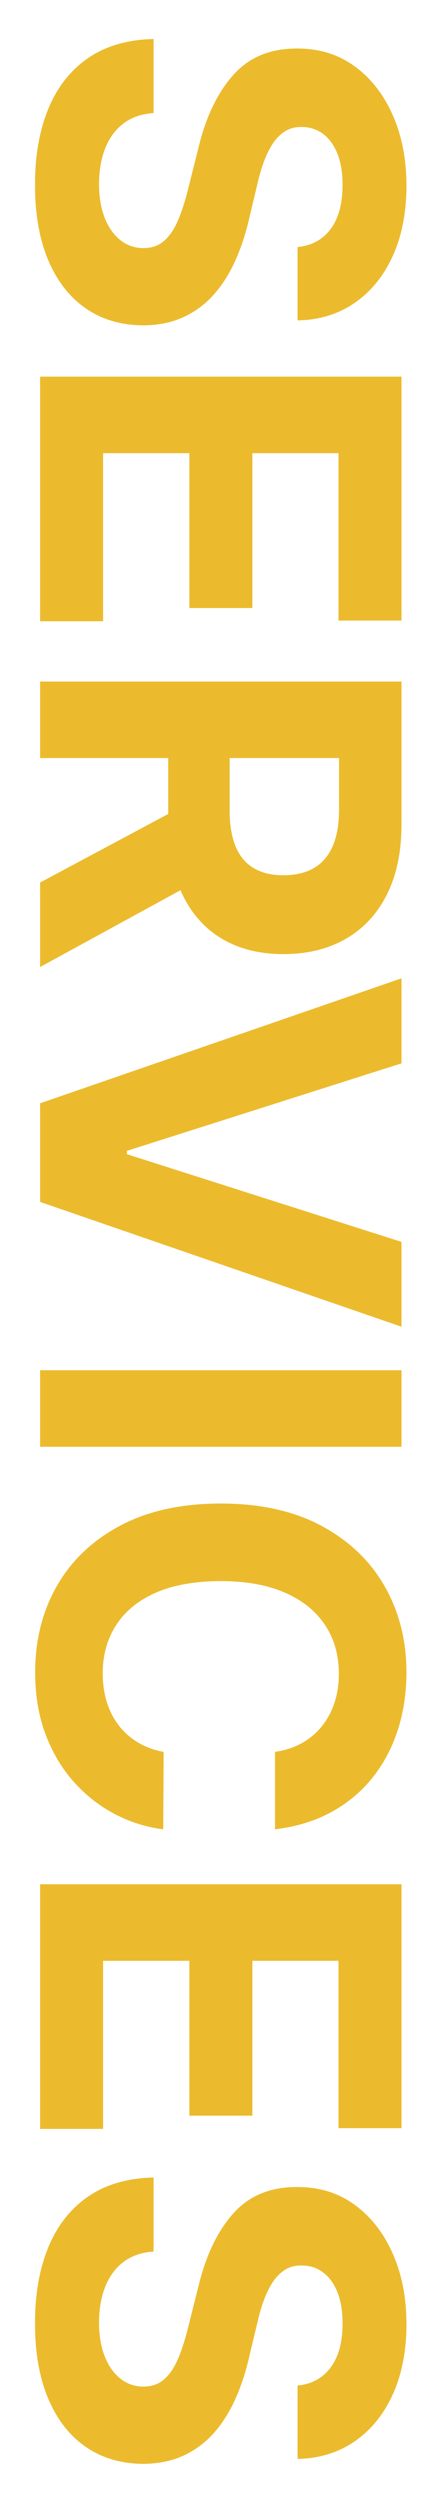
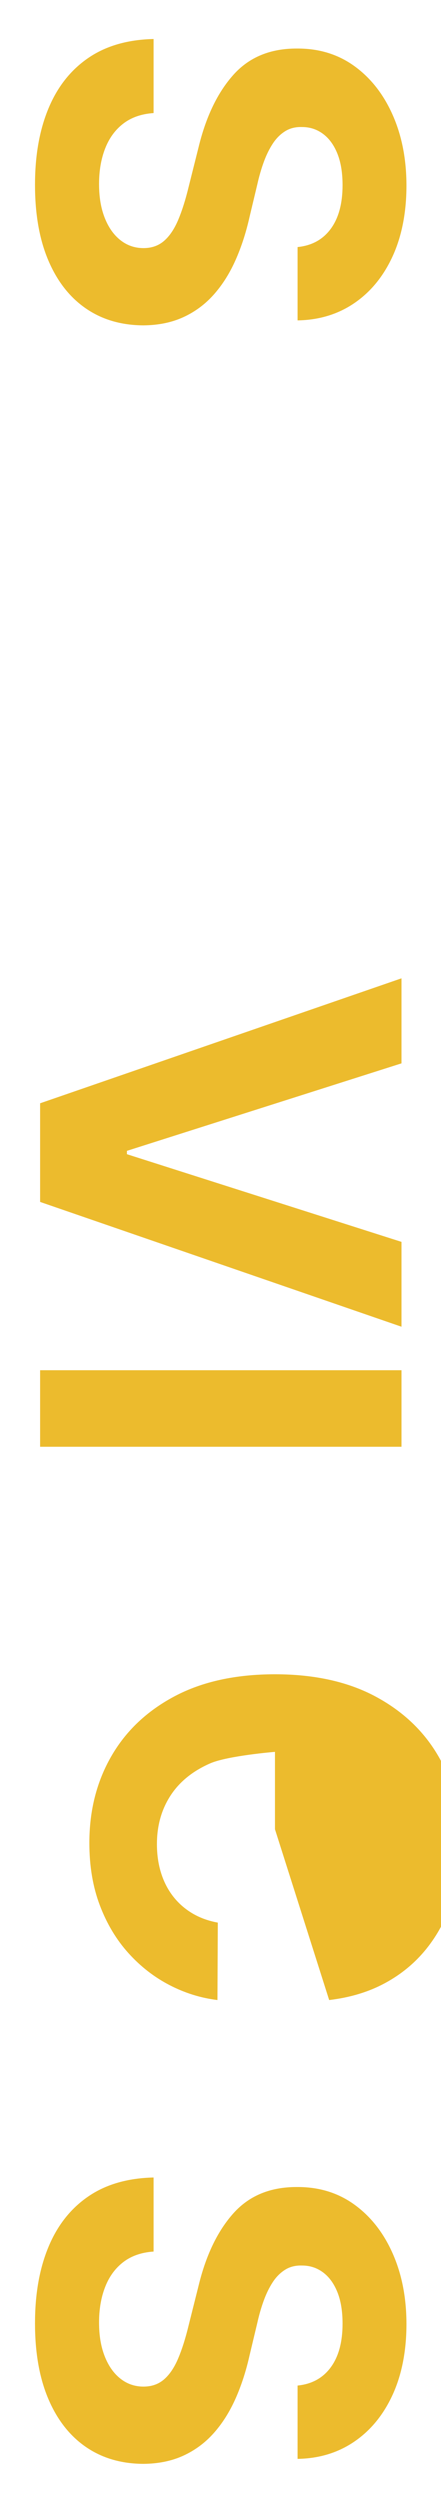
<svg xmlns="http://www.w3.org/2000/svg" id="Layer_1" viewBox="0 0 526.75 2980.9">
  <defs>
    <style>.cls-1{fill:#ecbb2d;stroke-width:0px;}</style>
  </defs>
  <path class="cls-1" d="M355.42,294.59c17-1.69,30.21-8.92,39.63-21.71,9.41-12.79,14.12-30.14,14.12-52.06,0-14.9-2.08-27.47-6.22-37.73-4.15-10.26-9.87-18.09-17.18-23.5-7.31-5.41-15.6-8.11-24.87-8.11-7.73-.28-14.47,1.37-20.23,4.95-5.76,3.58-10.72,8.54-14.86,14.86-4.15,6.32-7.73,13.63-10.75,21.92-3.02,8.29-5.58,17.14-7.69,26.56l-9.27,38.78c-4.21,18.83-9.84,36.11-16.86,51.85-7.03,15.74-15.67,29.37-25.92,40.89-10.26,11.52-22.34,20.48-36.25,26.87-13.91,6.39-29.86,9.66-47.85,9.8-26.42-.14-49.29-6.85-68.61-20.13-19.32-13.28-34.29-32.39-44.89-57.33-10.61-24.94-15.91-54.98-15.91-90.1s5.34-65.17,16.02-90.95c10.68-25.79,26.52-45.88,47.53-60.28,21-14.41,47.04-21.96,78.09-22.66v88.31c-14.47.98-26.52,5.16-36.15,12.54-9.63,7.38-16.86,17.28-21.71,29.72-4.85,12.44-7.27,26.52-7.27,42.26s2.25,28.91,6.75,40.36c4.5,11.45,10.75,20.34,18.76,26.66s17.21,9.48,27.61,9.48c9.7,0,17.84-2.84,24.45-8.54,6.6-5.69,12.22-13.98,16.86-24.87,4.64-10.89,8.85-24.21,12.65-39.94l11.8-47c8.85-36.39,22.69-65.13,41.52-86.21,18.83-21.08,44.19-31.55,76.09-31.41,26.14-.14,48.97,6.85,68.5,20.97,19.53,14.12,34.78,33.55,45.74,58.28,10.96,24.73,16.44,52.83,16.44,84.31s-5.48,60.03-16.44,83.99c-10.96,23.96-26.21,42.61-45.74,55.96-19.53,13.35-42.15,20.23-67.87,20.66v-87.47Z" />
-   <path class="cls-1" d="M47.91,449.09h431.66v290.87h-75.25v-199.6h-102.86v184.64h-75.25v-184.64h-103.07v200.44H47.91v-291.71Z" />
-   <path class="cls-1" d="M47.91,812.67h431.66v170.3c0,32.6-5.8,60.46-17.39,83.57-11.59,23.11-27.96,40.75-49.11,52.9-21.15,12.15-45.98,18.23-74.51,18.23s-53.29-6.18-73.88-18.55c-20.59-12.37-36.36-30.25-47.32-53.64-10.96-23.4-16.44-51.67-16.44-84.84v-114.03h73.35v99.27c0,17.42,2.39,31.9,7.17,43.42,4.78,11.52,11.94,20.13,21.5,25.82,9.55,5.69,21.43,8.54,35.62,8.54s26.42-2.85,36.25-8.54c9.83-5.69,17.32-14.33,22.45-25.93,5.13-11.59,7.69-26.17,7.69-43.74v-61.54H47.91v-91.26ZM244.35,1045.79l-196.44,107.28v-100.75l196.44-104.96v98.43Z" />
  <path class="cls-1" d="M479.57,1267.94l-327.96,104.33v4l327.96,104.54v101.17l-431.66-148.81v-117.61l431.66-149.02v101.38Z" />
  <path class="cls-1" d="M479.57,1725.11H47.91v-91.26h431.66v91.26Z" />
-   <path class="cls-1" d="M328.44,2181.22v-92.32c11.94-1.69,22.59-5.13,31.93-10.33,9.34-5.2,17.32-11.88,23.92-20.02,6.6-8.15,11.66-17.53,15.17-28.14,3.51-10.61,5.27-22.1,5.27-34.46,0-22.34-5.52-41.81-16.55-58.38-11.03-16.58-27.05-29.44-48.06-38.57-21.01-9.14-46.48-13.7-76.41-13.7s-56.63,4.6-77.56,13.81c-20.94,9.2-36.75,22.09-47.42,38.68-10.68,16.58-16.02,35.76-16.02,57.54,0,12.22,1.61,23.57,4.85,34.04,3.23,10.47,7.97,19.78,14.23,27.93,6.25,8.15,13.88,14.93,22.87,20.34,8.99,5.41,19.25,9.17,30.77,11.28l-.42,92.32c-19.81-2.39-38.89-8.33-57.22-17.81s-34.71-22.2-49.11-38.15c-14.4-15.95-25.79-34.92-34.14-56.91-8.36-21.99-12.54-46.83-12.54-74.51,0-38.5,8.71-72.89,26.14-103.17,17.42-30.28,42.65-54.17,75.67-71.66,33.02-17.49,73-26.24,119.93-26.24s87.12,8.85,120.14,26.56c33.02,17.71,58.21,41.73,75.56,72.08,17.35,30.35,26.03,64.5,26.03,102.44,0,25.01-3.51,48.23-10.54,69.66-7.03,21.43-17.25,40.43-30.67,57.01-13.42,16.58-29.83,30.1-49.22,40.57-19.39,10.47-41.59,17.18-66.6,20.13Z" />
-   <path class="cls-1" d="M47.91,2246.77h431.66v290.87h-75.25v-199.6h-102.86v184.64h-75.25v-184.64h-103.07v200.44H47.91v-291.71Z" />
+   <path class="cls-1" d="M328.44,2181.22v-92.32s-56.63,4.6-77.56,13.81c-20.94,9.2-36.75,22.09-47.42,38.68-10.68,16.58-16.02,35.76-16.02,57.54,0,12.22,1.61,23.57,4.85,34.04,3.23,10.47,7.97,19.78,14.23,27.93,6.25,8.15,13.88,14.93,22.87,20.34,8.99,5.41,19.25,9.17,30.77,11.28l-.42,92.32c-19.81-2.39-38.89-8.33-57.22-17.81s-34.71-22.2-49.11-38.15c-14.4-15.95-25.79-34.92-34.14-56.91-8.36-21.99-12.54-46.83-12.54-74.51,0-38.5,8.71-72.89,26.14-103.17,17.42-30.28,42.65-54.17,75.67-71.66,33.02-17.49,73-26.24,119.93-26.24s87.12,8.85,120.14,26.56c33.02,17.71,58.21,41.73,75.56,72.08,17.35,30.35,26.03,64.5,26.03,102.44,0,25.01-3.51,48.23-10.54,69.66-7.03,21.43-17.25,40.43-30.67,57.01-13.42,16.58-29.83,30.1-49.22,40.57-19.39,10.47-41.59,17.18-66.6,20.13Z" />
  <path class="cls-1" d="M355.42,2844.52c17-1.69,30.21-8.92,39.63-21.71,9.41-12.79,14.12-30.14,14.12-52.06,0-14.9-2.08-27.47-6.22-37.73-4.15-10.26-9.87-18.09-17.18-23.5-7.31-5.41-15.6-8.11-24.87-8.11-7.73-.28-14.47,1.37-20.23,4.95-5.76,3.58-10.72,8.54-14.86,14.86-4.15,6.32-7.73,13.63-10.75,21.92-3.02,8.29-5.58,17.14-7.69,26.56l-9.27,38.78c-4.21,18.83-9.84,36.11-16.86,51.85-7.03,15.74-15.67,29.37-25.92,40.89-10.26,11.52-22.34,20.48-36.25,26.87-13.91,6.39-29.86,9.66-47.85,9.8-26.42-.14-49.29-6.85-68.61-20.13-19.32-13.28-34.29-32.39-44.89-57.33-10.61-24.94-15.91-54.98-15.91-90.11s5.34-65.16,16.02-90.95c10.68-25.79,26.52-45.88,47.53-60.28,21-14.41,47.04-21.96,78.09-22.66v88.31c-14.47.98-26.52,5.16-36.15,12.54-9.63,7.38-16.86,17.28-21.71,29.72-4.85,12.44-7.27,26.52-7.27,42.26s2.25,28.91,6.75,40.36c4.5,11.45,10.75,20.34,18.76,26.66,8.01,6.32,17.21,9.48,27.61,9.48,9.7,0,17.84-2.85,24.45-8.54,6.6-5.69,12.22-13.98,16.86-24.87,4.64-10.89,8.85-24.21,12.65-39.94l11.8-47c8.85-36.39,22.69-65.13,41.52-86.21,18.83-21.08,44.19-31.55,76.09-31.41,26.14-.14,48.97,6.85,68.5,20.97,19.53,14.12,34.78,33.54,45.74,58.28,10.96,24.73,16.44,52.83,16.44,84.31s-5.48,60.03-16.44,83.99c-10.96,23.96-26.21,42.61-45.74,55.96-19.53,13.35-42.15,20.23-67.87,20.65v-87.47Z" />
</svg>